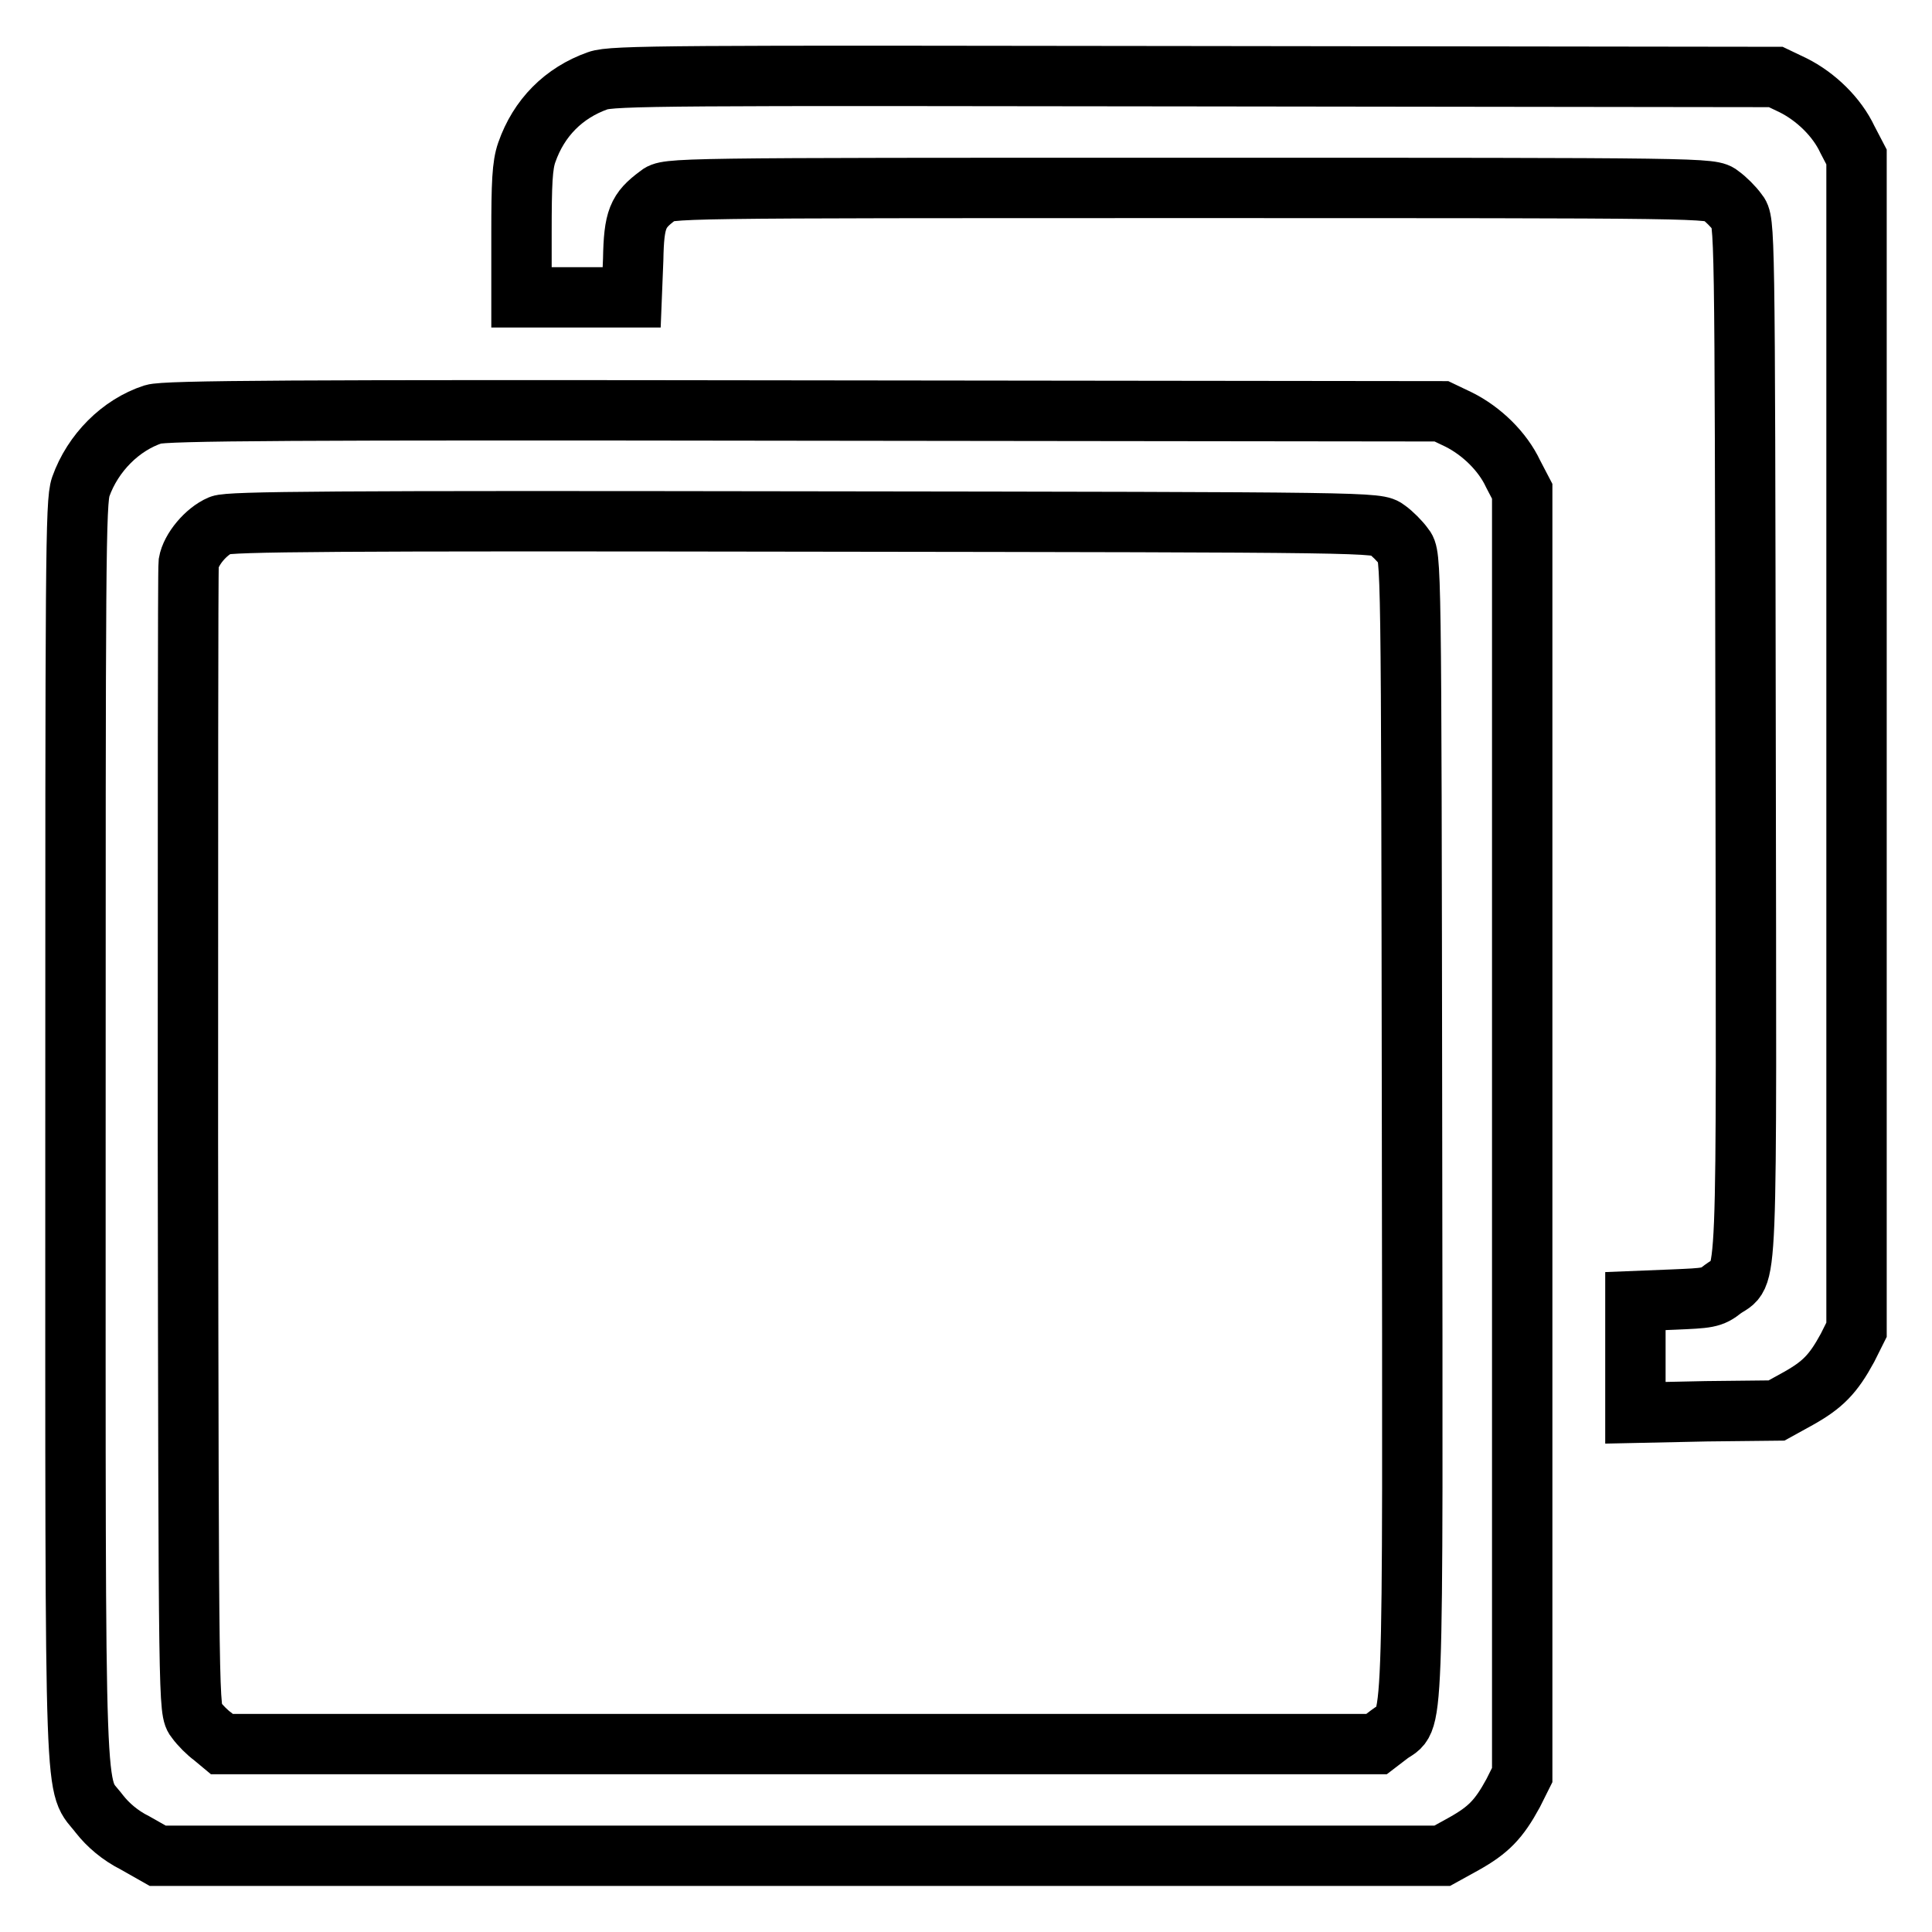
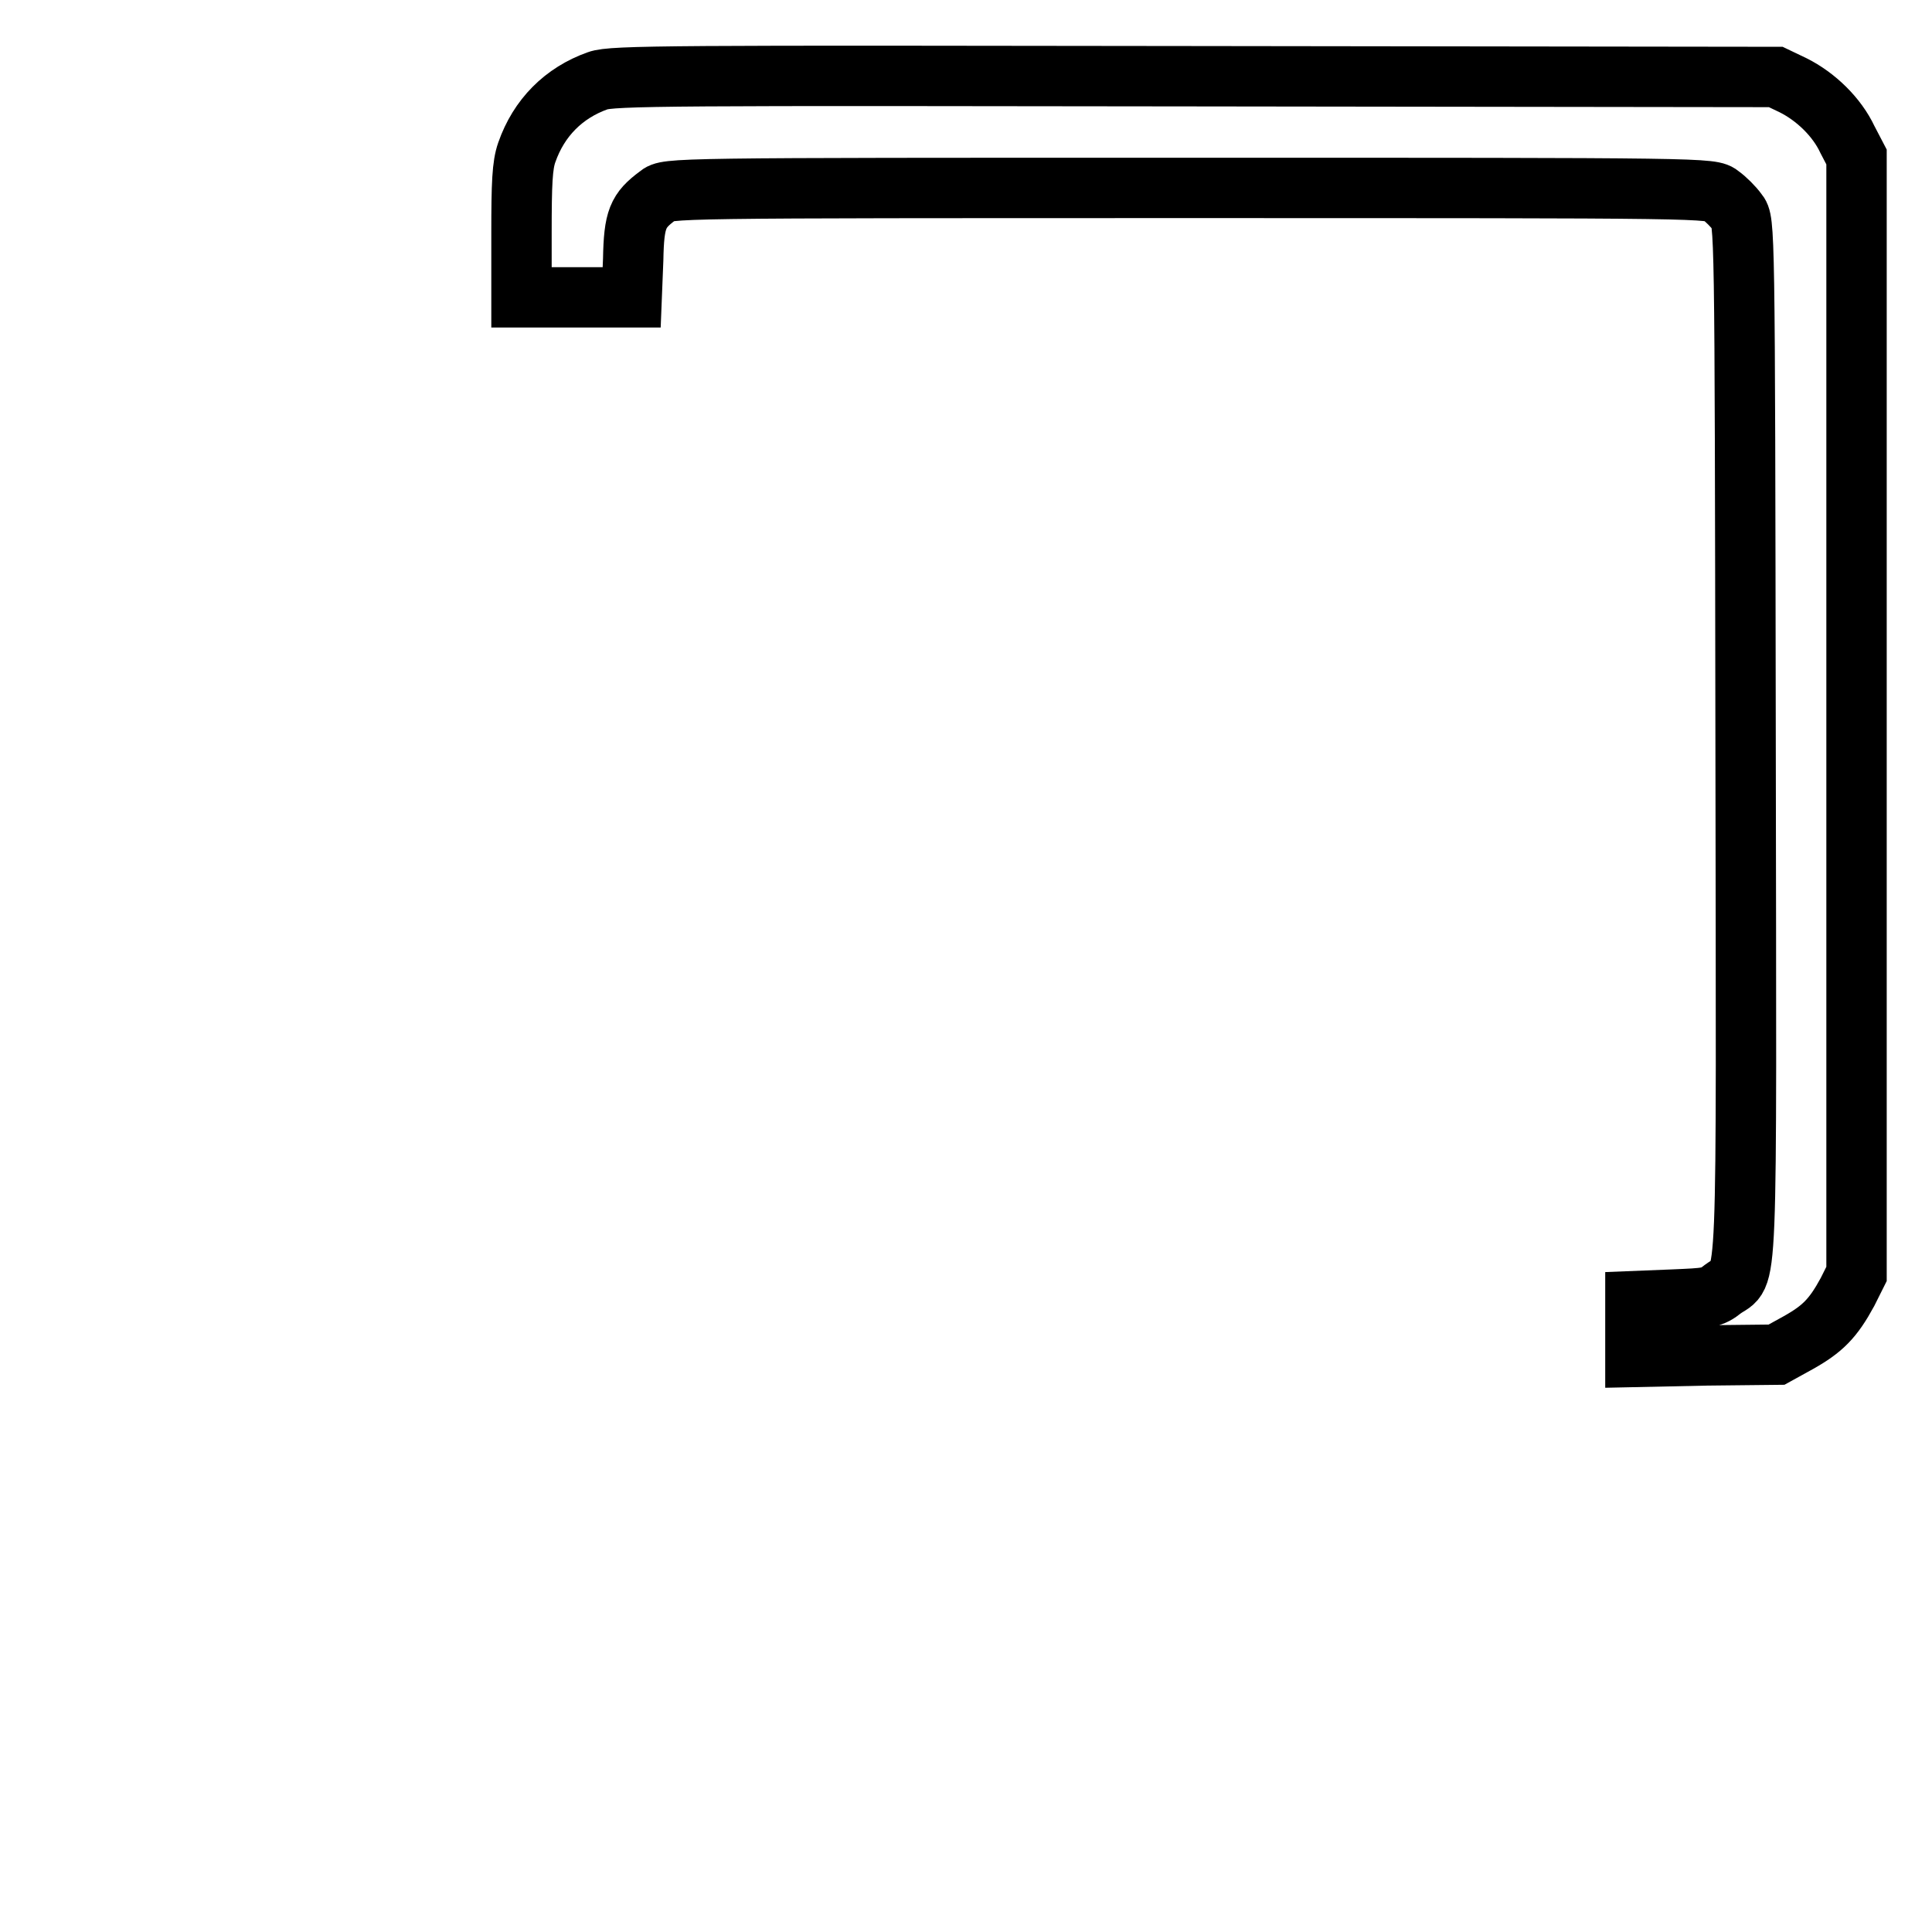
<svg xmlns="http://www.w3.org/2000/svg" version="1.1" x="0px" y="0px" viewBox="0 0 256 256" enable-background="new 0 0 256 256" xml:space="preserve">
  <g>
    <g>
      <g>
-         <path stroke-width="8" fill-opacity="0" stroke="#000000" d="M79.2,10.7c-4.5,1.6-7.8,4.9-9.4,9.5c-0.6,1.7-0.7,4.1-0.7,10.7v8.5h7.3h7.3l0.2-5c0.1-5.4,0.6-6.5,3.3-8.5c1.2-1,1.3-1,70.4-1c69.1,0,69.2,0,70.4,1c0.7,0.5,1.7,1.5,2.2,2.2c1,1.2,1,1.4,1.1,69.8c0.1,76.3,0.4,70.4-3,72.9c-1.5,1.2-2,1.2-6.6,1.4l-5,0.2v7.4v7.4l9.4-0.2l9.3-0.1l2.9-1.6c3.2-1.8,4.6-3.2,6.5-6.7l1.2-2.4V98.5V20.8l-1.2-2.3c-1.4-3-4.2-5.7-7.2-7.2l-2.3-1.1l-77.1-0.1C89.2,10,81.1,10,79.2,10.7z" />
-         <path stroke-width="8" fill-opacity="0" stroke="#000000" d="M20.3,54.9c-4.3,1.4-8,5.1-9.6,9.6c-0.7,2-0.7,9.8-0.7,85.6c0,92.9-0.2,85.8,3.2,90.3c1.1,1.4,2.7,2.8,4.7,3.8l3,1.7H106h85.1l2.9-1.6c3.2-1.8,4.6-3.2,6.5-6.7l1.2-2.4v-85.1V65.1l-1.2-2.3c-1.4-3-4.2-5.7-7.2-7.2l-2.3-1.1l-84.4-0.1C38.8,54.3,21.9,54.4,20.3,54.9z M183.8,70.2c0.7,0.5,1.7,1.5,2.2,2.2c1,1.2,1,1.3,1.1,77.1c0.1,83.9,0.3,77.8-3,80.3l-1.7,1.3h-76.5H29.4l-1.2-1c-0.7-0.5-1.7-1.5-2.2-2.2c-1-1.2-1-1.3-1.1-76.5c0-41.4,0-75.9,0.1-76.8c0.3-1.8,2.3-4.2,4.2-5c1.2-0.5,14.9-0.6,77.4-0.5C182.5,69.2,182.5,69.2,183.8,70.2z" />
+         <path stroke-width="8" fill-opacity="0" stroke="#000000" d="M79.2,10.7c-4.5,1.6-7.8,4.9-9.4,9.5c-0.6,1.7-0.7,4.1-0.7,10.7v8.5h7.3h7.3l0.2-5c0.1-5.4,0.6-6.5,3.3-8.5c1.2-1,1.3-1,70.4-1c69.1,0,69.2,0,70.4,1c0.7,0.5,1.7,1.5,2.2,2.2c1,1.2,1,1.4,1.1,69.8c0.1,76.3,0.4,70.4-3,72.9c-1.5,1.2-2,1.2-6.6,1.4l-5,0.2v7.4l9.4-0.2l9.3-0.1l2.9-1.6c3.2-1.8,4.6-3.2,6.5-6.7l1.2-2.4V98.5V20.8l-1.2-2.3c-1.4-3-4.2-5.7-7.2-7.2l-2.3-1.1l-77.1-0.1C89.2,10,81.1,10,79.2,10.7z" />
      </g>
    </g>
  </g>
</svg>